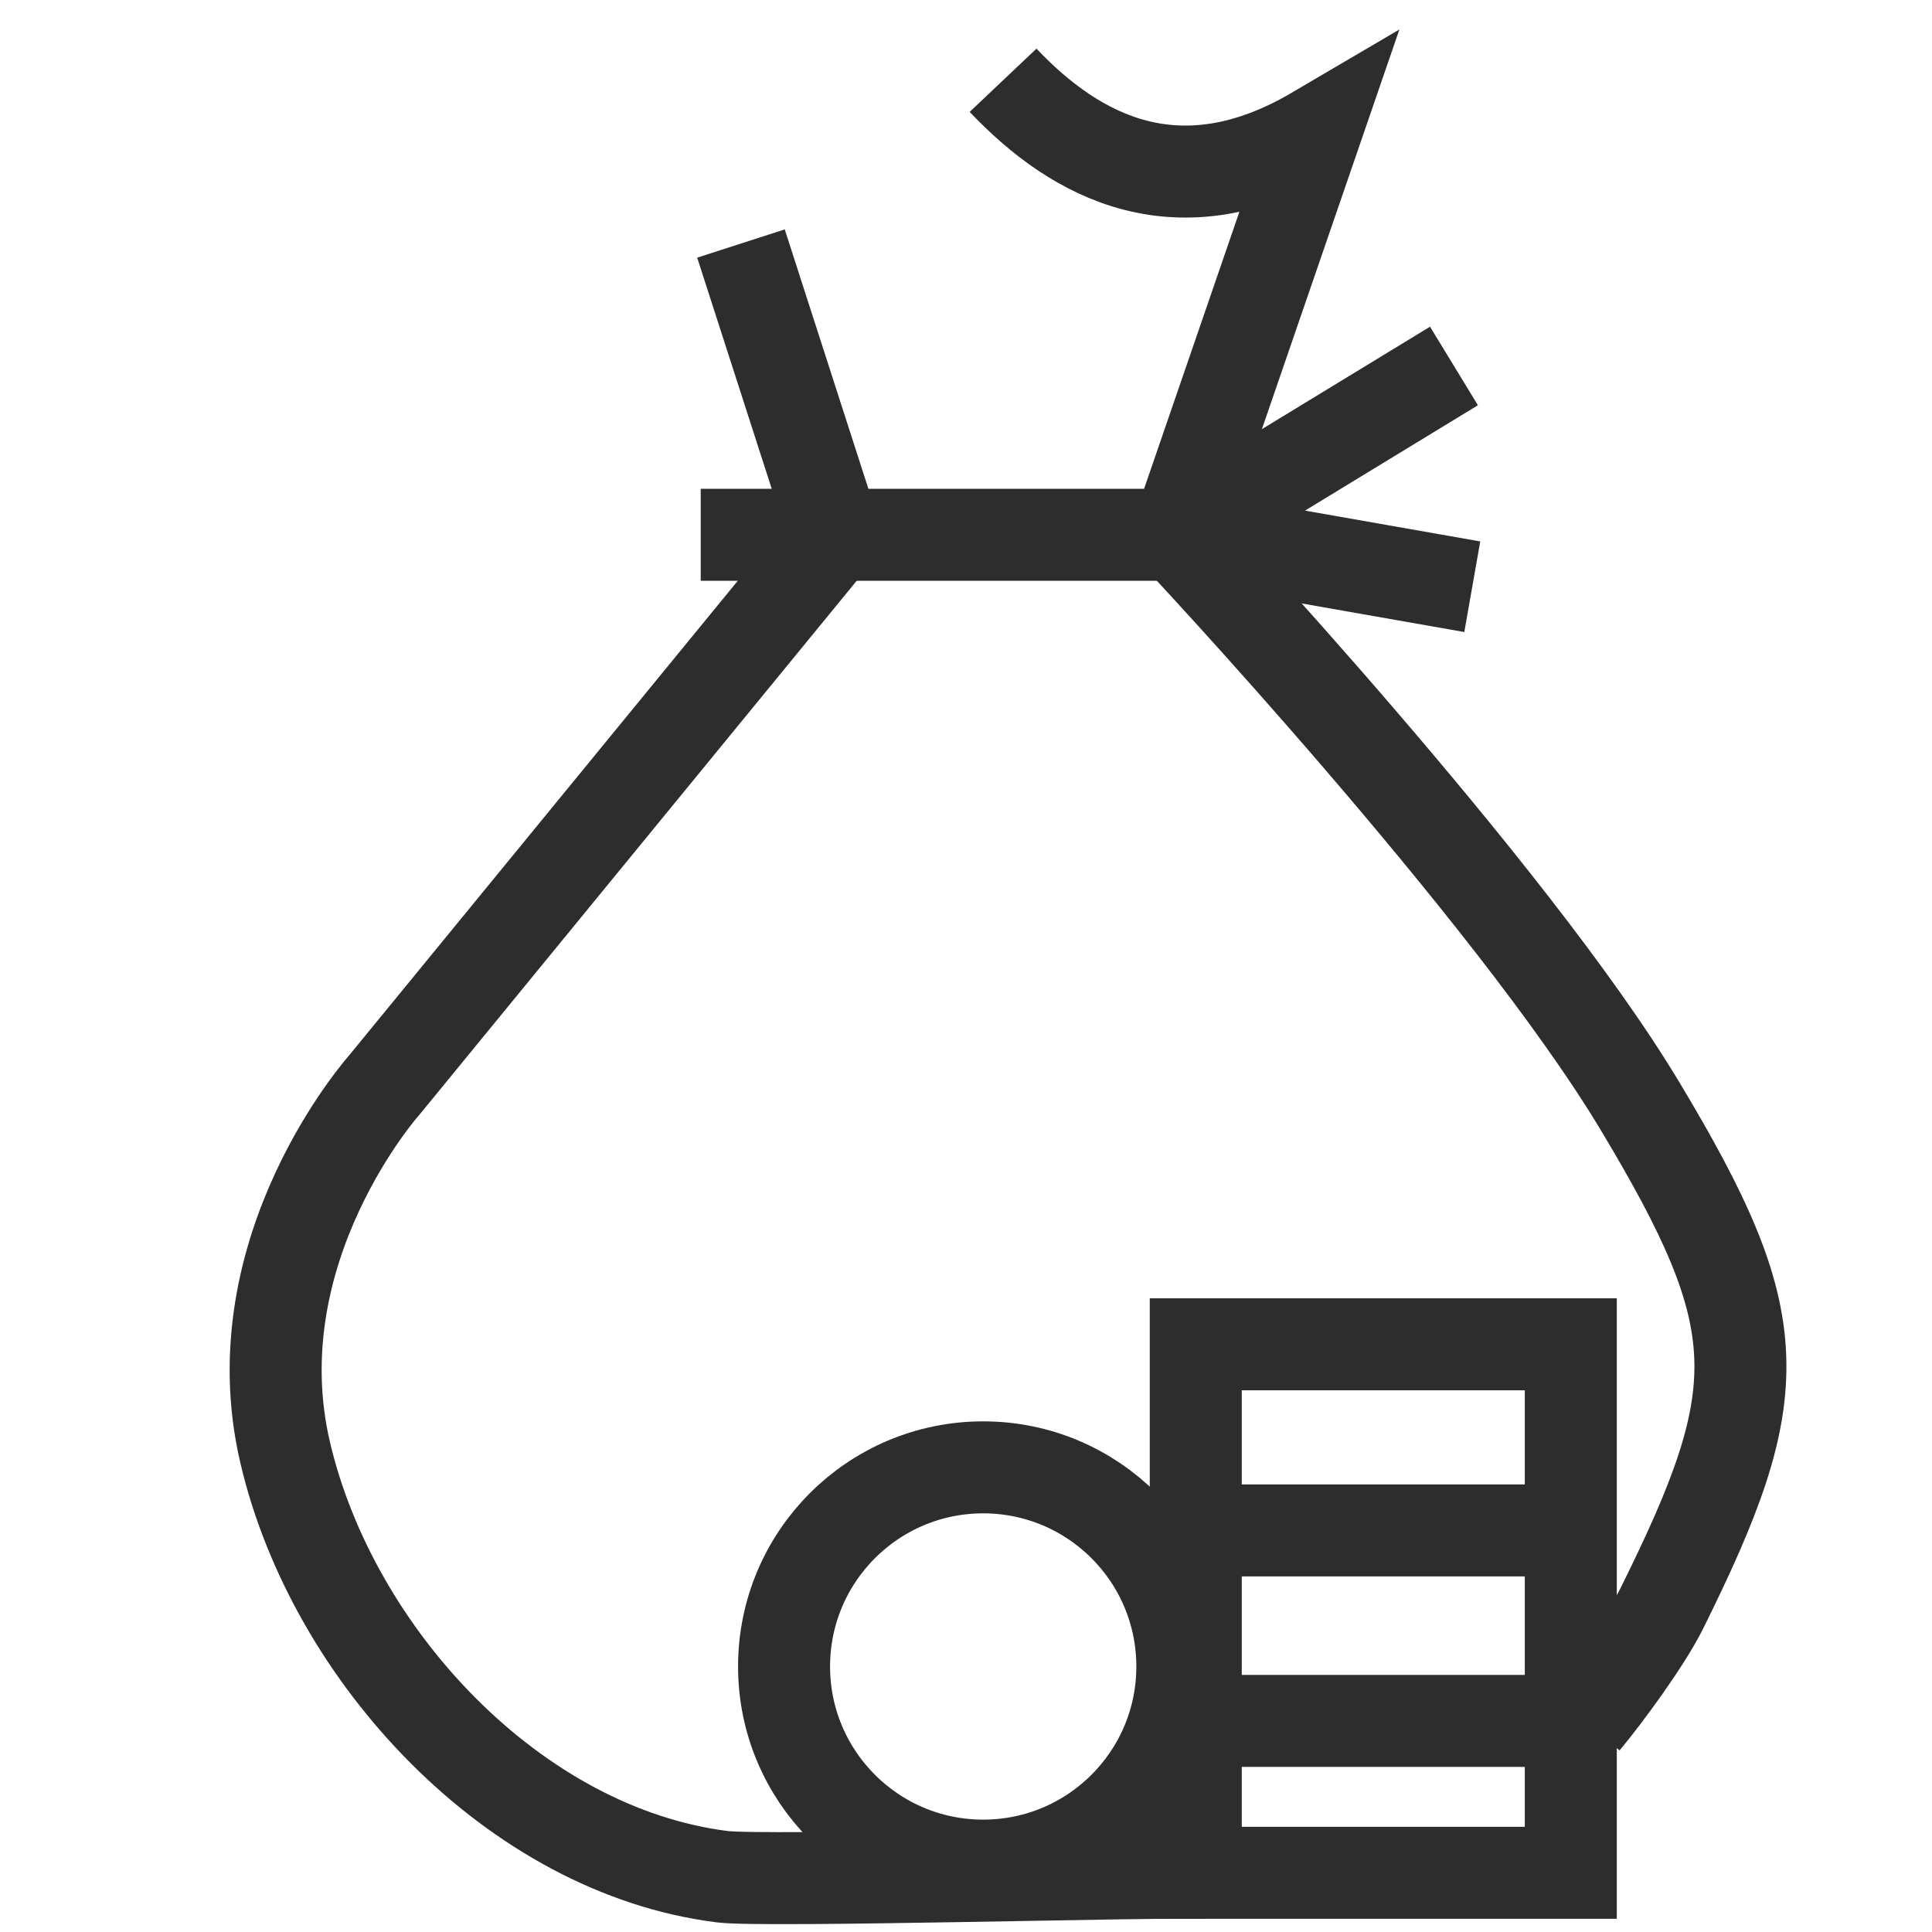
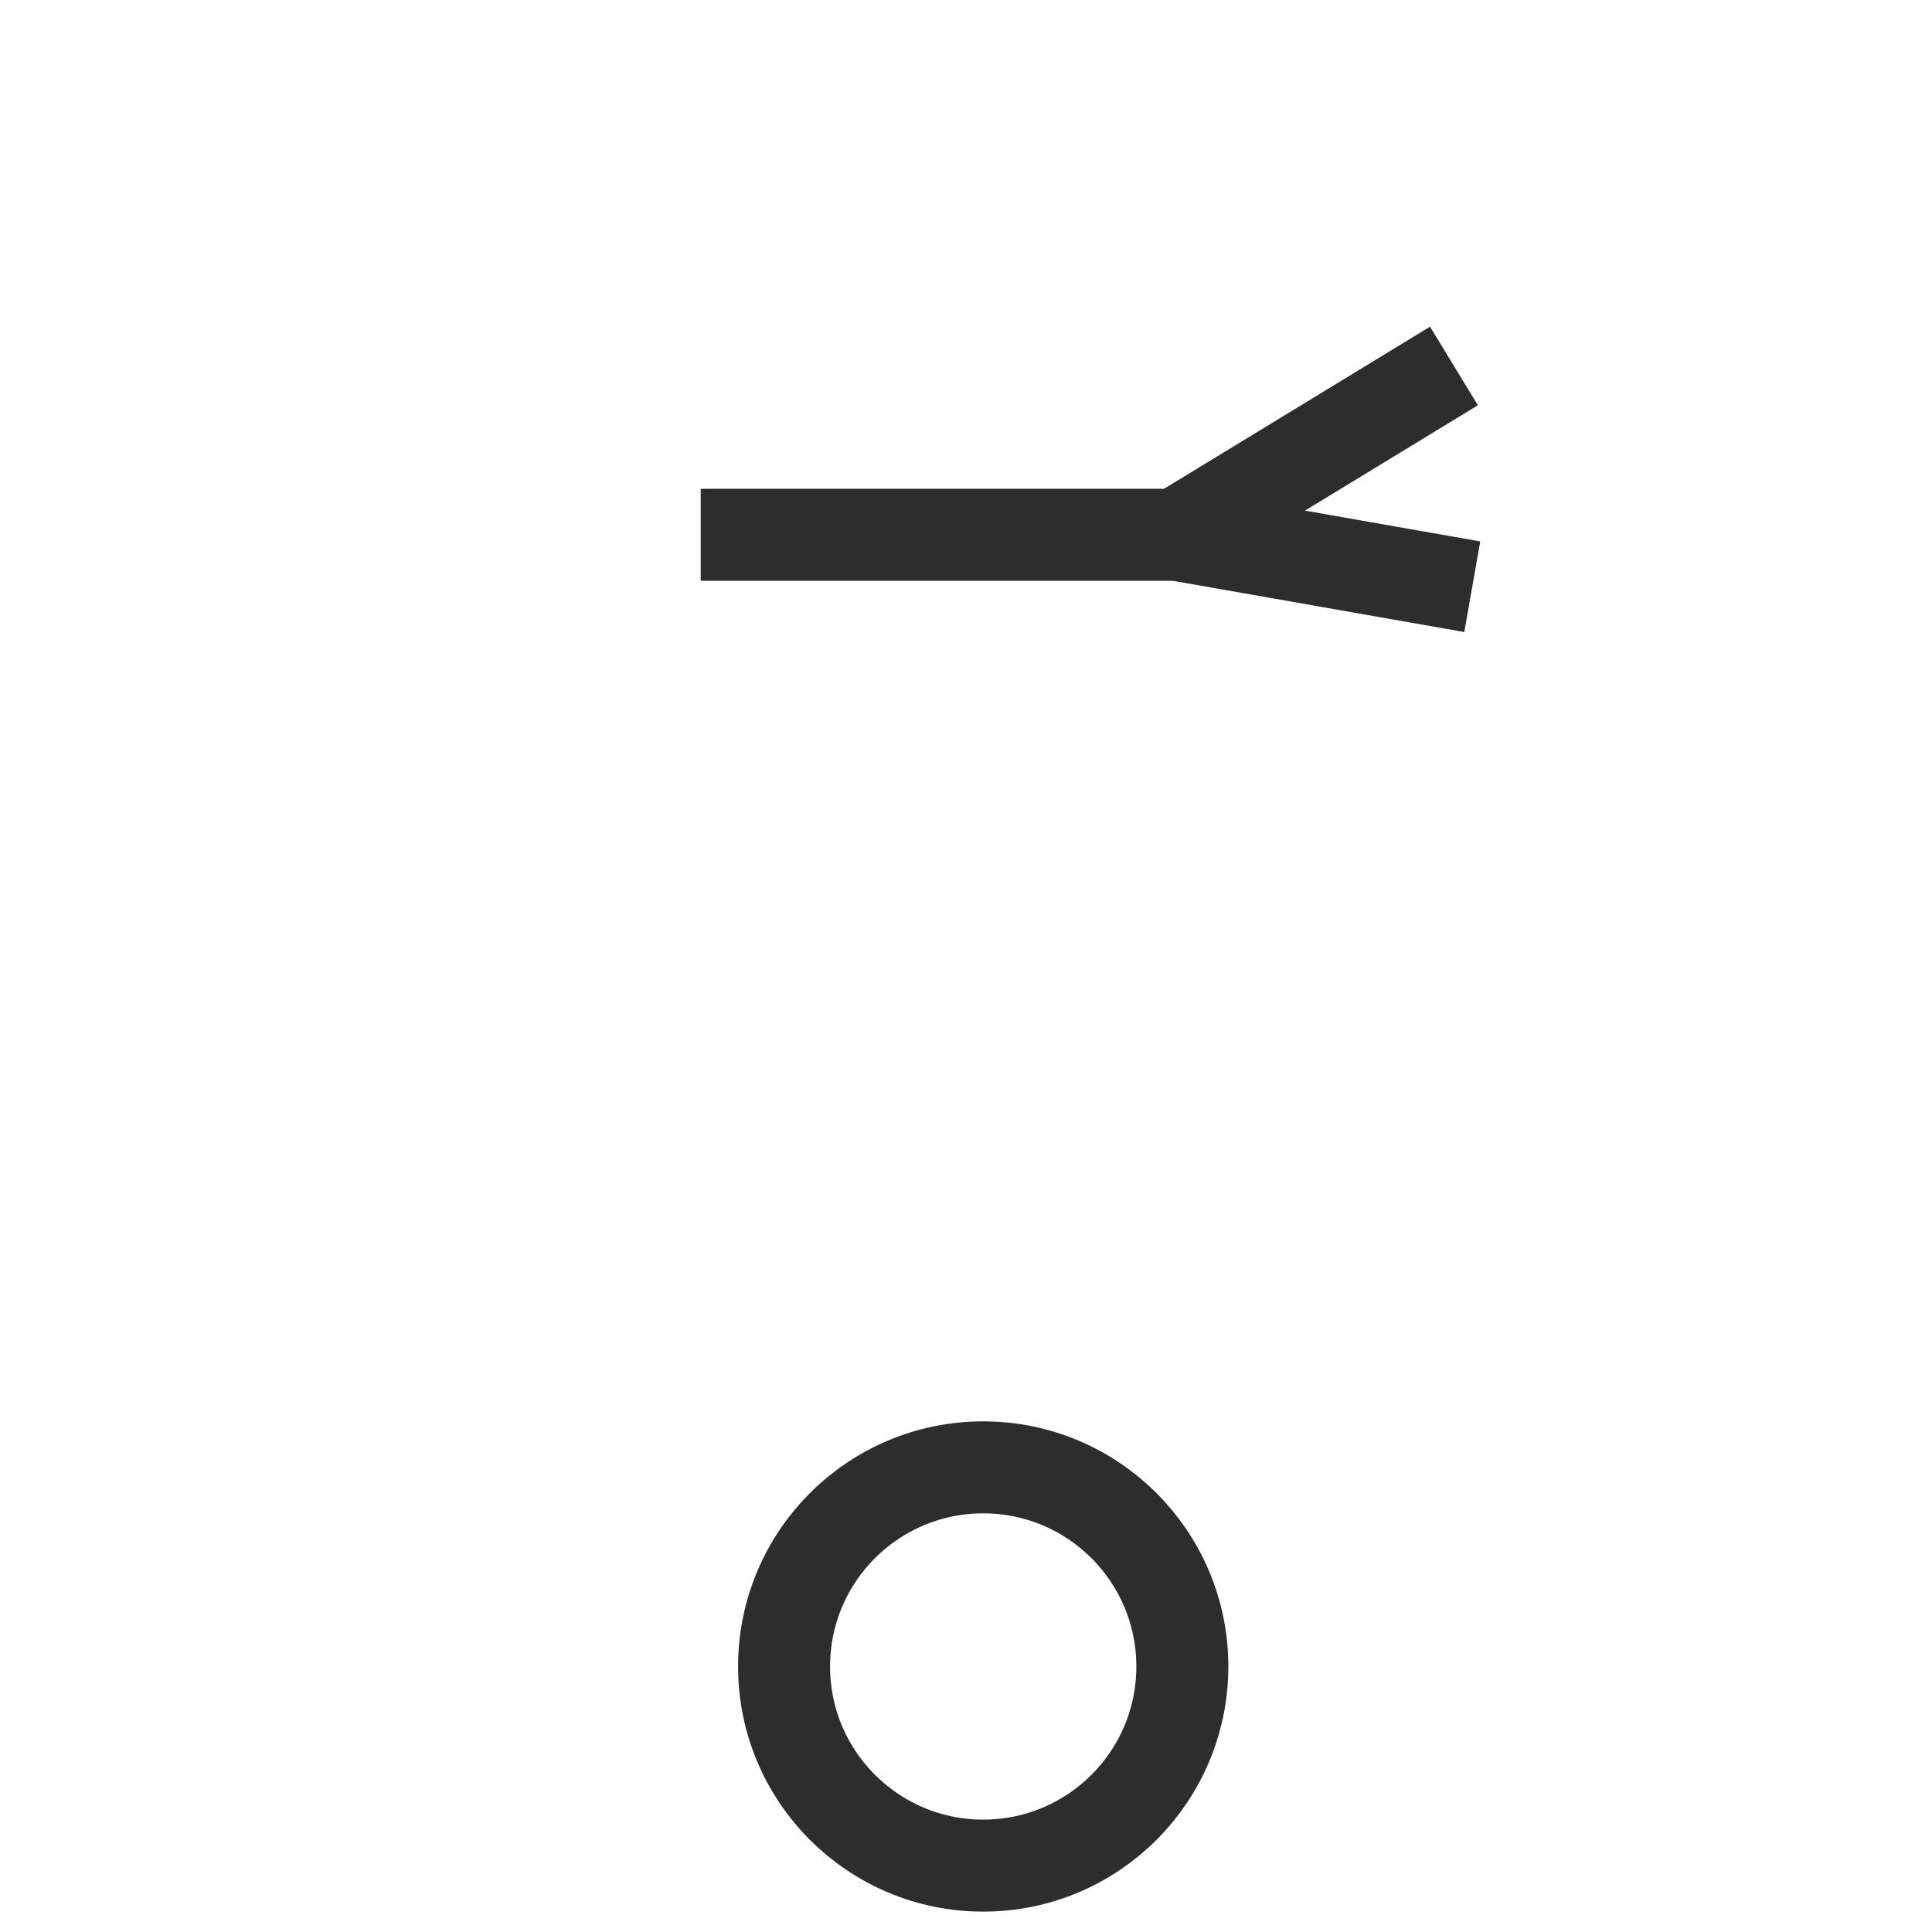
<svg xmlns="http://www.w3.org/2000/svg" id="Layer_1" viewBox="0 0 42 42">
-   <path d="M16.108,5.294l2.042,6.332-9.787,11.951s-3.2,3.576-2.164,7.999c1.035,4.423,4.988,8.658,9.505,9.222.914.114,9.397-.122,10.519-.086" fill="none" stroke="#2d2d2d" stroke-miterlimit="10" stroke-width="2" />
-   <path d="M34.441,37.411c.464-.555,1.336-1.742,1.686-2.447,2.351-4.736,2.351-6.211-.473-10.916-2.823-4.705-10.069-12.422-10.069-12.422l3.011-8.752c-2.967,1.744-5.203.547-6.79-1.129" fill="none" stroke="#2d2d2d" stroke-miterlimit="10" stroke-width="2" />
  <polyline points="31.608 7.956 25.585 11.626 32.006 12.755" fill="none" stroke="#2d2d2d" stroke-miterlimit="10" stroke-width="2" />
  <line x1="15.233" y1="11.626" x2="25.585" y2="11.626" fill="none" stroke="#2d2d2d" stroke-miterlimit="10" stroke-width="2" />
-   <rect x="25.995" y="29.224" width="8.153" height="11.489" fill="none" stroke="#2d2d2d" stroke-miterlimit="10" stroke-width="2" />
-   <line x1="25.703" y1="33.27" x2="34.441" y2="33.27" fill="none" stroke="#2d2d2d" stroke-miterlimit="10" stroke-width="2" />
-   <line x1="25.703" y1="37.411" x2="34.441" y2="37.411" fill="none" stroke="#2d2d2d" stroke-miterlimit="10" stroke-width="2" />
  <circle cx="21.374" cy="36.228" r="4.329" fill="none" stroke="#2d2d2d" stroke-miterlimit="10" stroke-width="2" />
</svg>